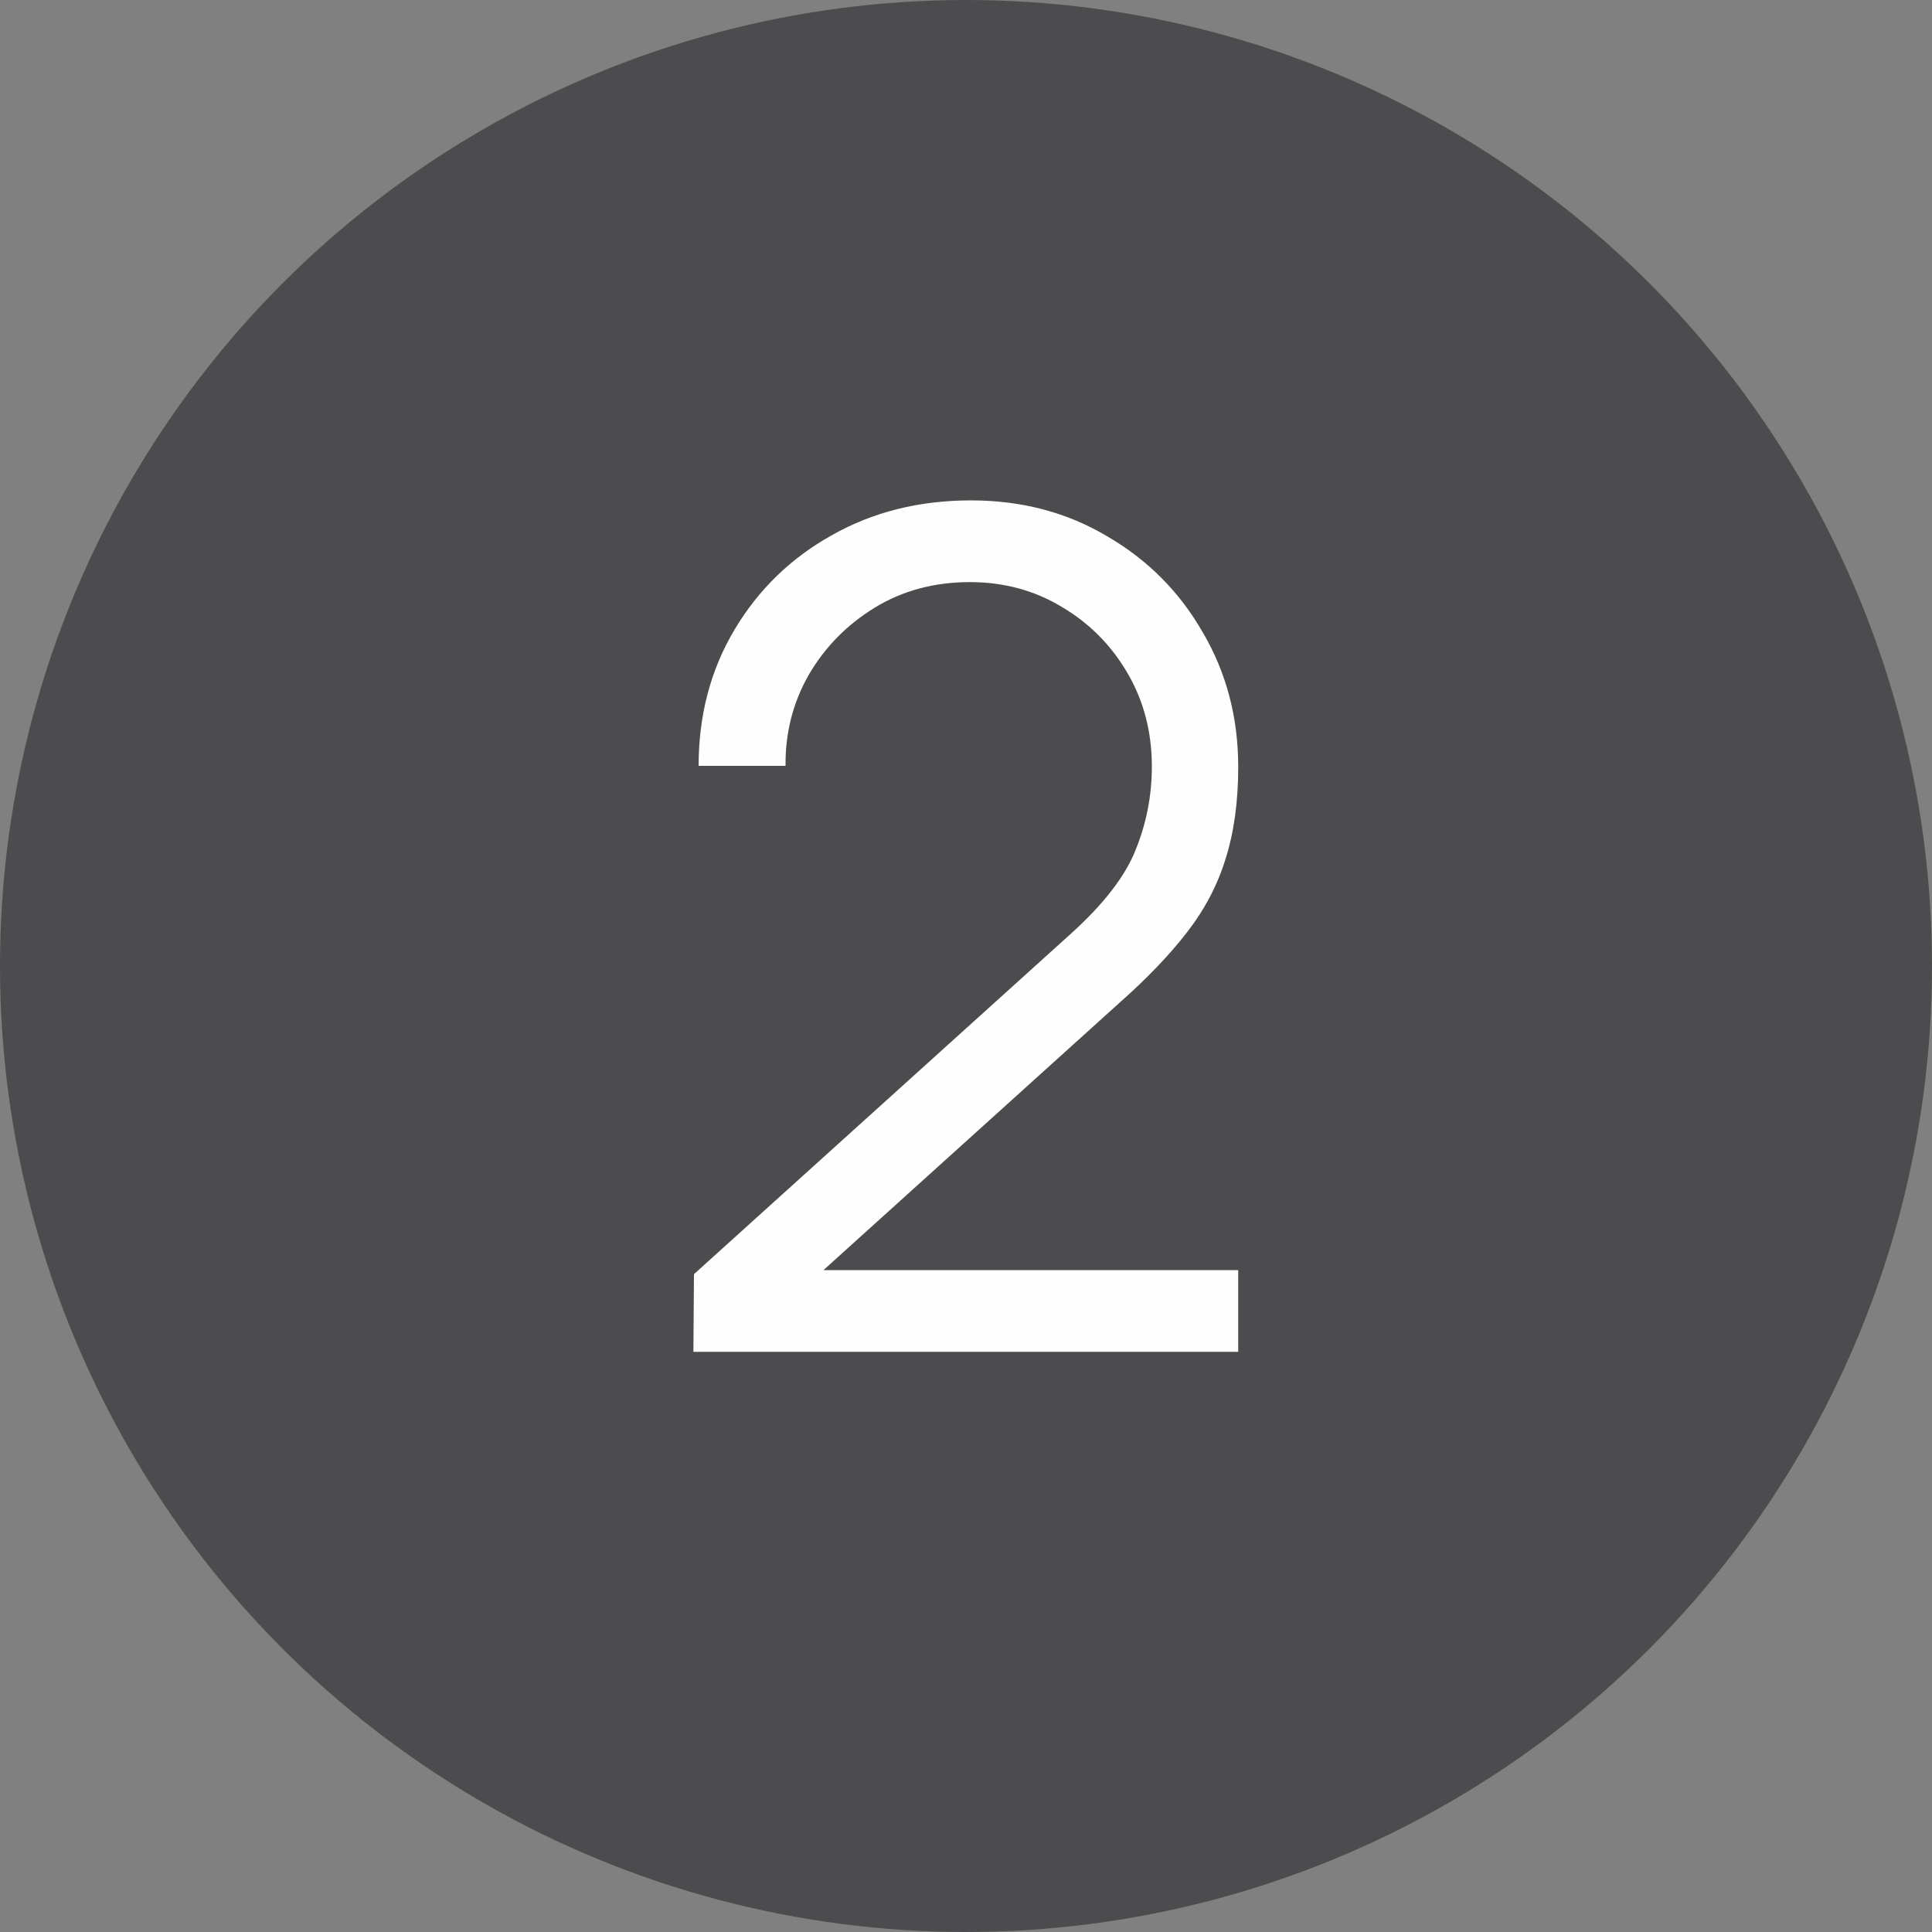
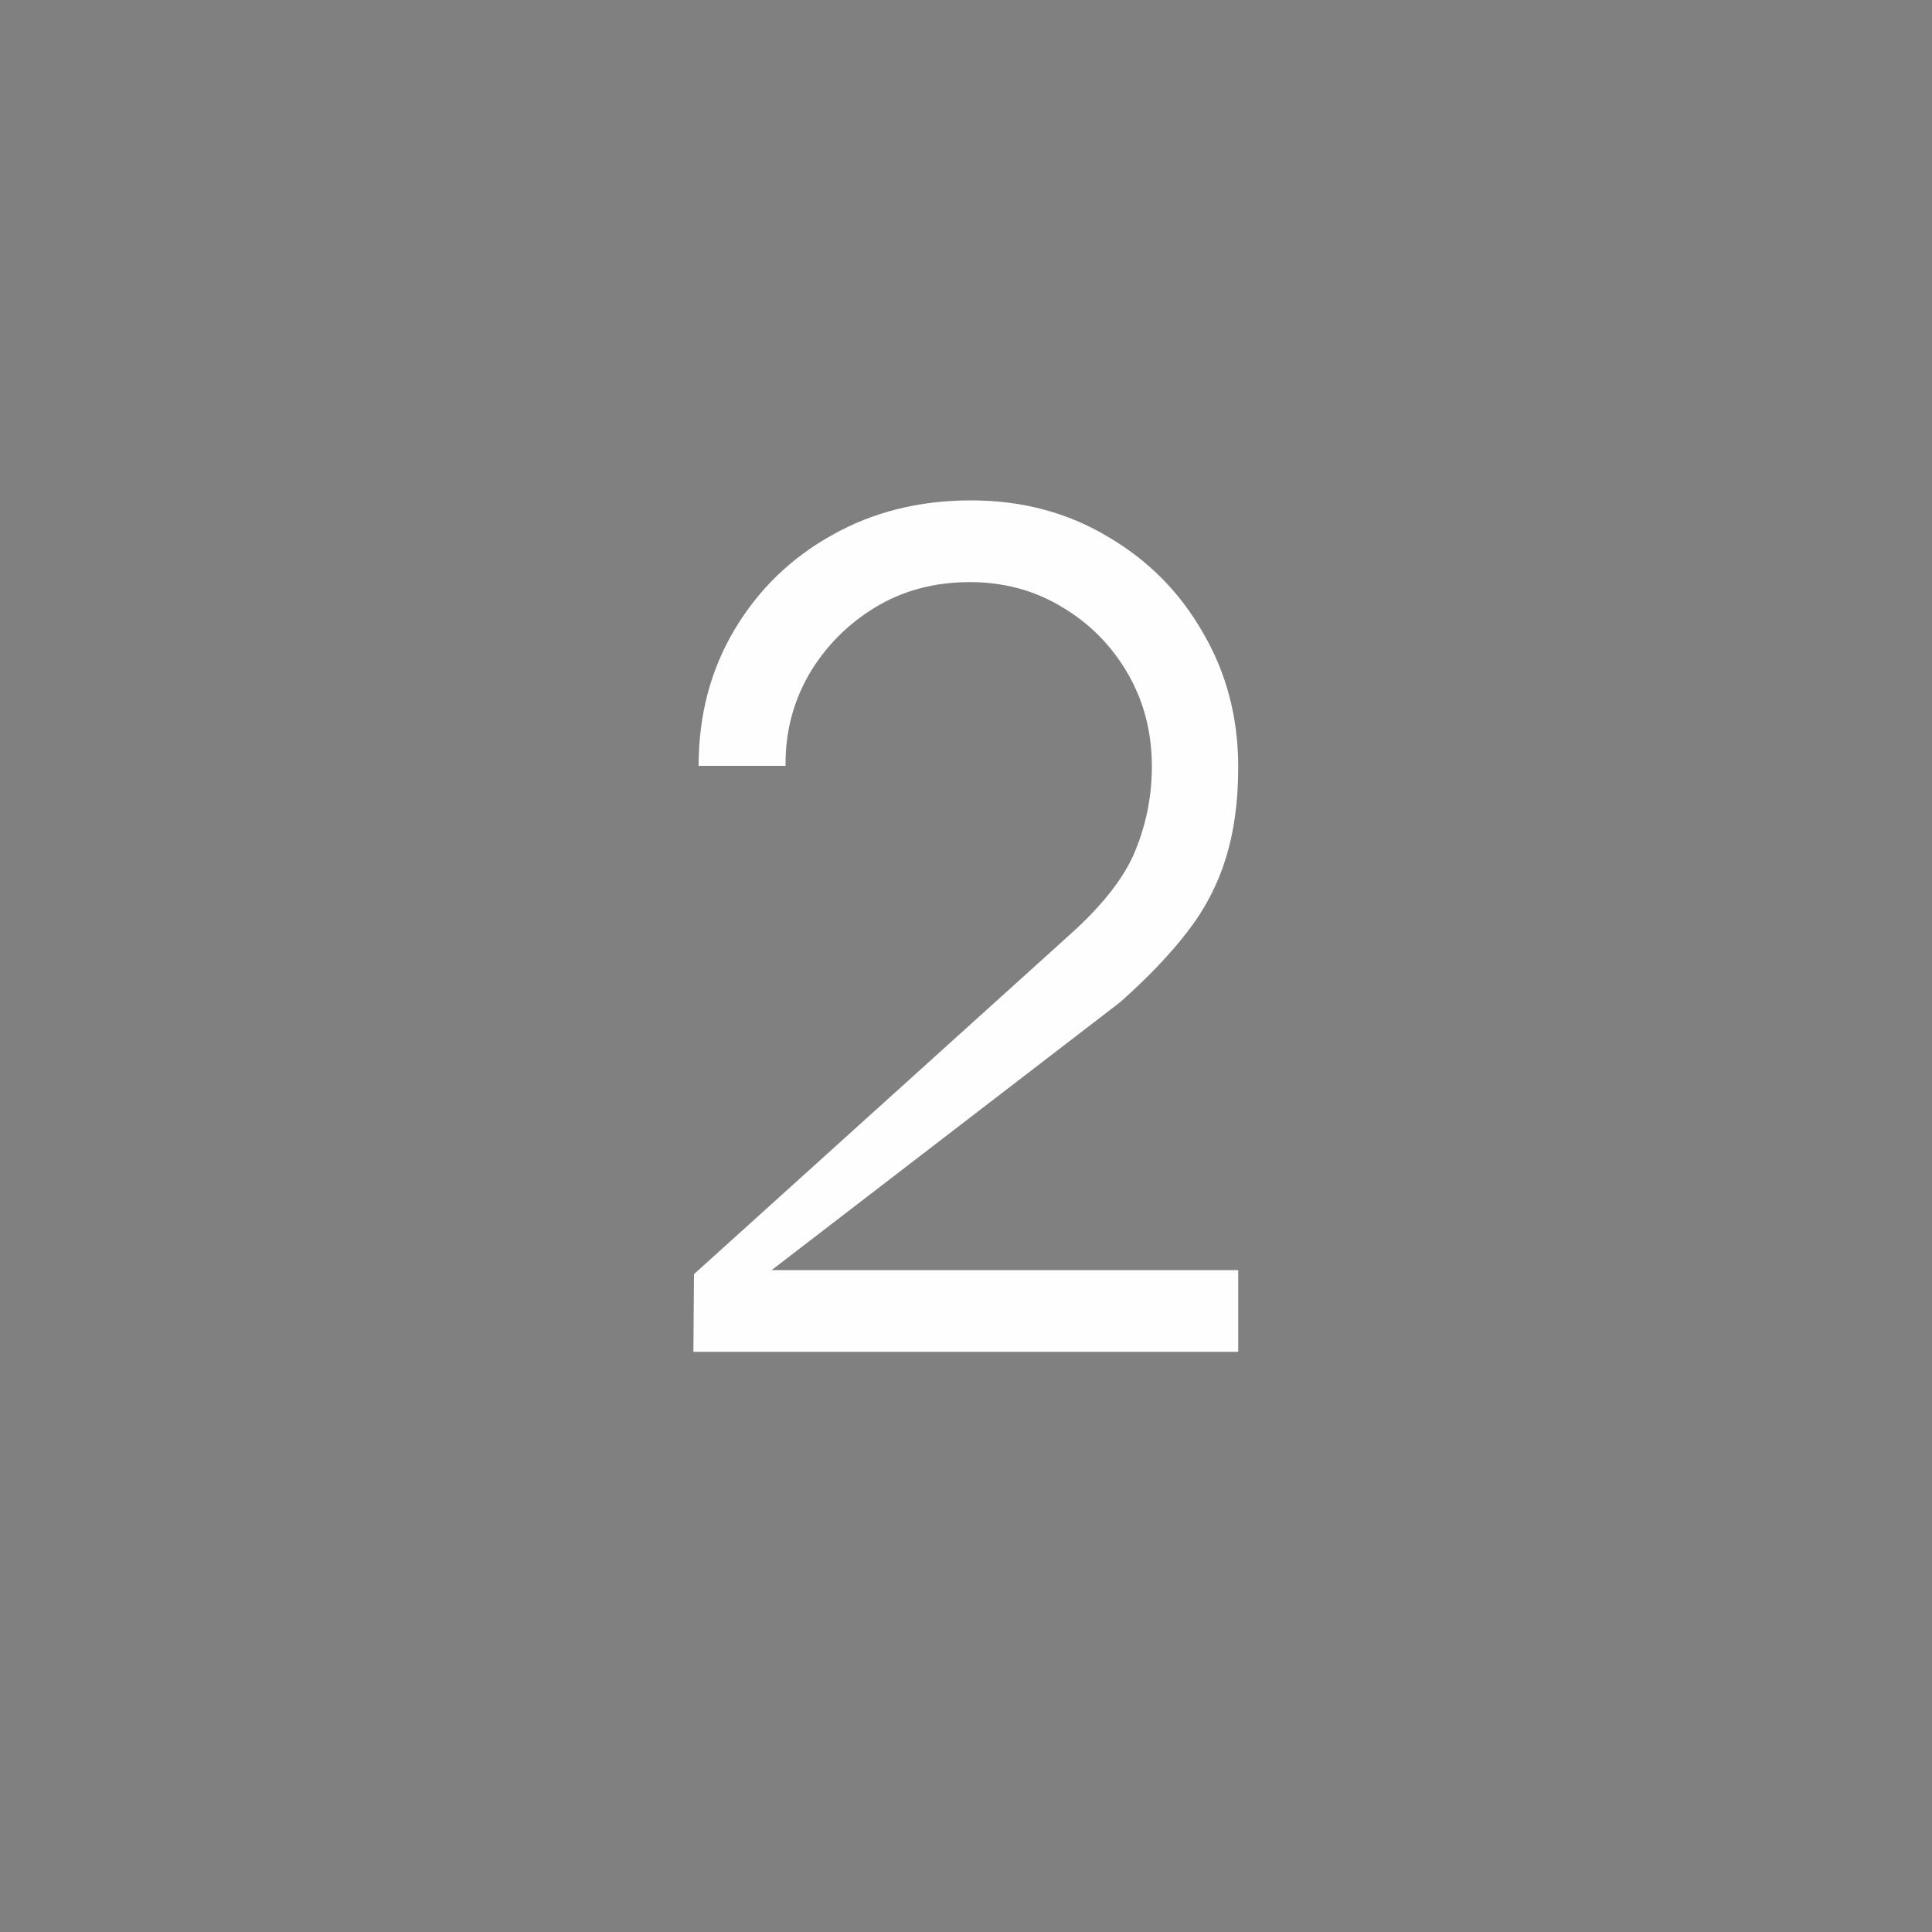
<svg xmlns="http://www.w3.org/2000/svg" width="40" height="40" viewBox="0 0 40 40" fill="none">
  <rect x="0" y="0" width="40" height="40" fill="#808080" stroke="none" />
-   <circle cx="20" cy="20" r="19.5" fill="#4C4C4E" stroke="#4C4C4E" />
-   <path d="M14.356 27.988L14.368 26.38L22.18 19.324C22.852 18.716 23.296 18.14 23.512 17.596C23.736 17.044 23.848 16.468 23.848 15.868C23.848 15.156 23.68 14.512 23.344 13.936C23.008 13.36 22.556 12.904 21.988 12.568C21.42 12.224 20.784 12.052 20.08 12.052C19.344 12.052 18.688 12.228 18.112 12.58C17.536 12.932 17.08 13.396 16.744 13.972C16.416 14.548 16.256 15.176 16.264 15.856H14.464C14.464 14.808 14.712 13.868 15.208 13.036C15.704 12.204 16.376 11.552 17.224 11.08C18.072 10.6 19.032 10.36 20.104 10.36C21.152 10.36 22.092 10.608 22.924 11.104C23.764 11.592 24.424 12.256 24.904 13.096C25.392 13.928 25.636 14.856 25.636 15.88C25.636 16.6 25.548 17.236 25.372 17.788C25.204 18.332 24.936 18.84 24.568 19.312C24.208 19.776 23.748 20.256 23.188 20.752L16.252 27.016L15.976 26.296H25.636V27.988H14.356Z" fill="#FEFEFE" />
+   <path d="M14.356 27.988L14.368 26.38L22.18 19.324C22.852 18.716 23.296 18.14 23.512 17.596C23.736 17.044 23.848 16.468 23.848 15.868C23.848 15.156 23.68 14.512 23.344 13.936C23.008 13.36 22.556 12.904 21.988 12.568C21.42 12.224 20.784 12.052 20.08 12.052C19.344 12.052 18.688 12.228 18.112 12.58C17.536 12.932 17.08 13.396 16.744 13.972C16.416 14.548 16.256 15.176 16.264 15.856H14.464C14.464 14.808 14.712 13.868 15.208 13.036C15.704 12.204 16.376 11.552 17.224 11.08C18.072 10.6 19.032 10.36 20.104 10.36C21.152 10.36 22.092 10.608 22.924 11.104C23.764 11.592 24.424 12.256 24.904 13.096C25.392 13.928 25.636 14.856 25.636 15.88C25.636 16.6 25.548 17.236 25.372 17.788C25.204 18.332 24.936 18.84 24.568 19.312C24.208 19.776 23.748 20.256 23.188 20.752L15.976 26.296H25.636V27.988H14.356Z" fill="#FEFEFE" />
</svg>